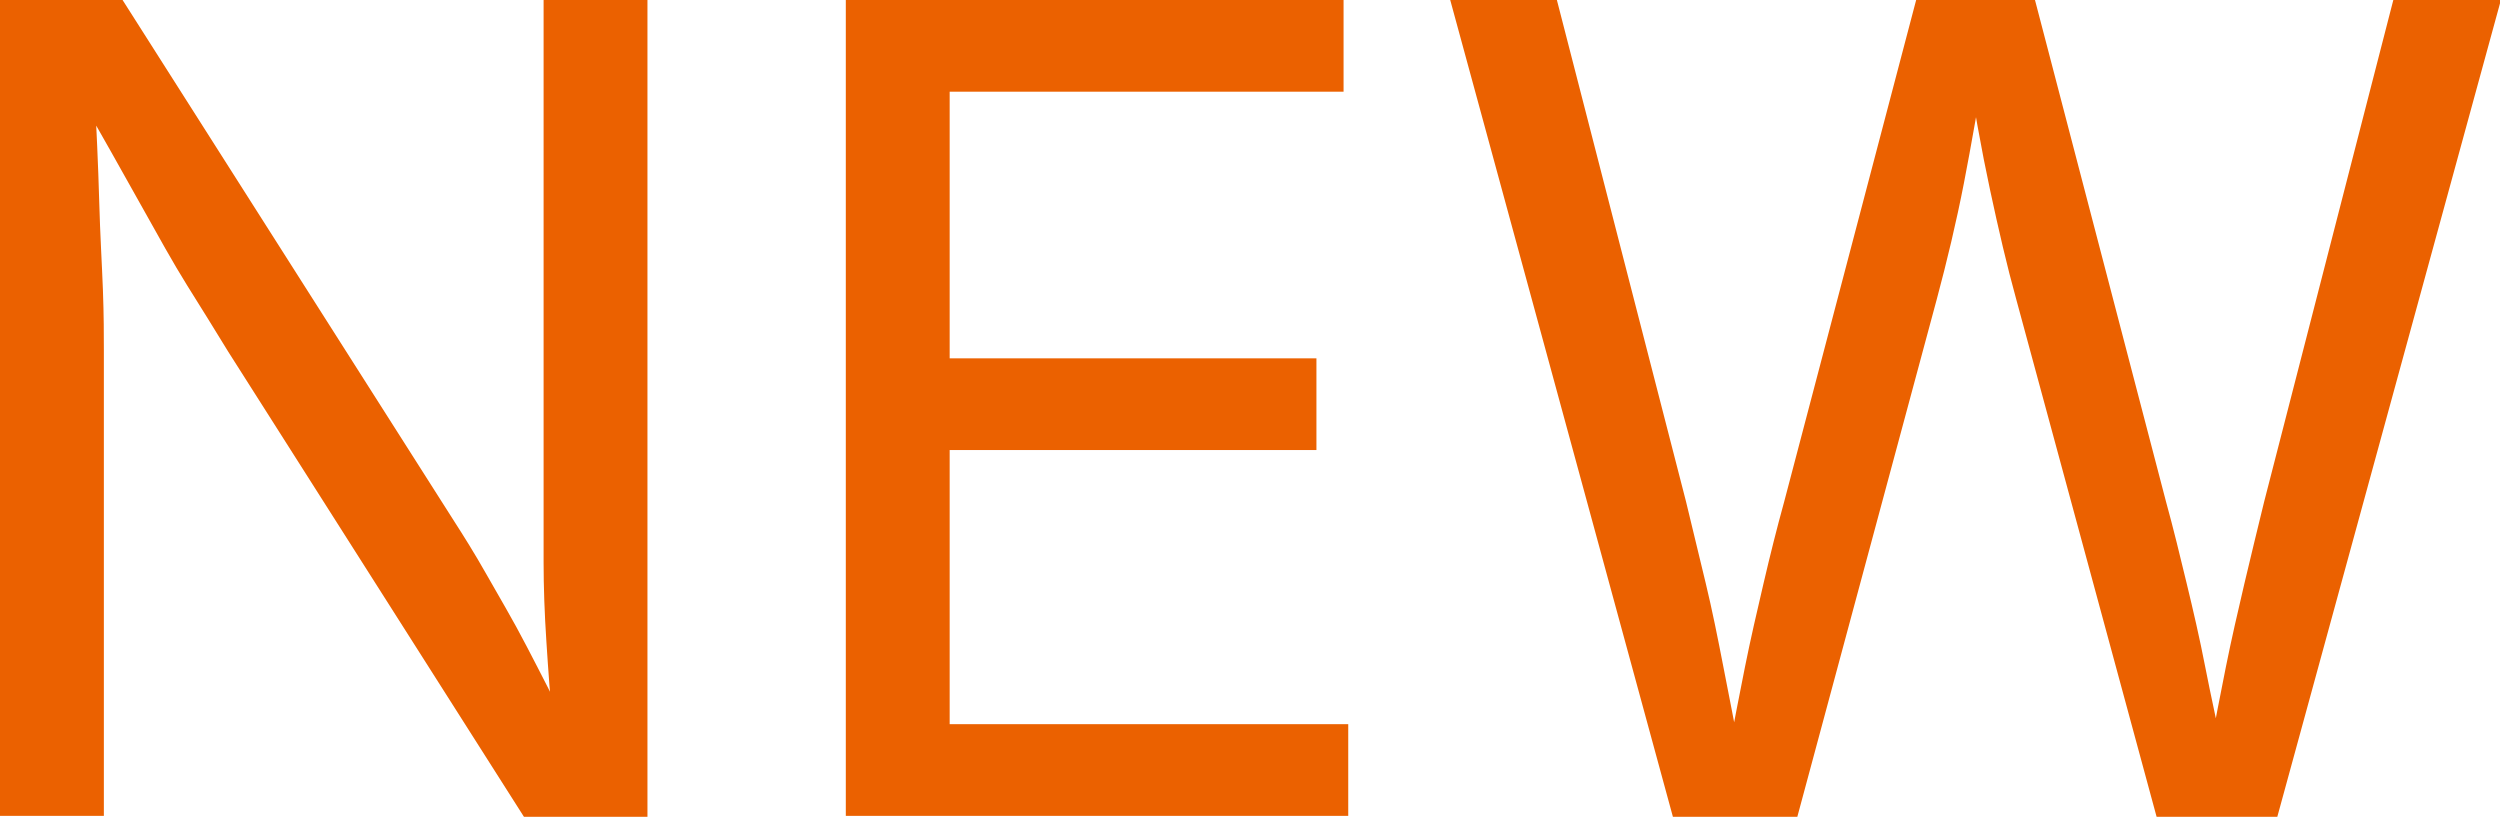
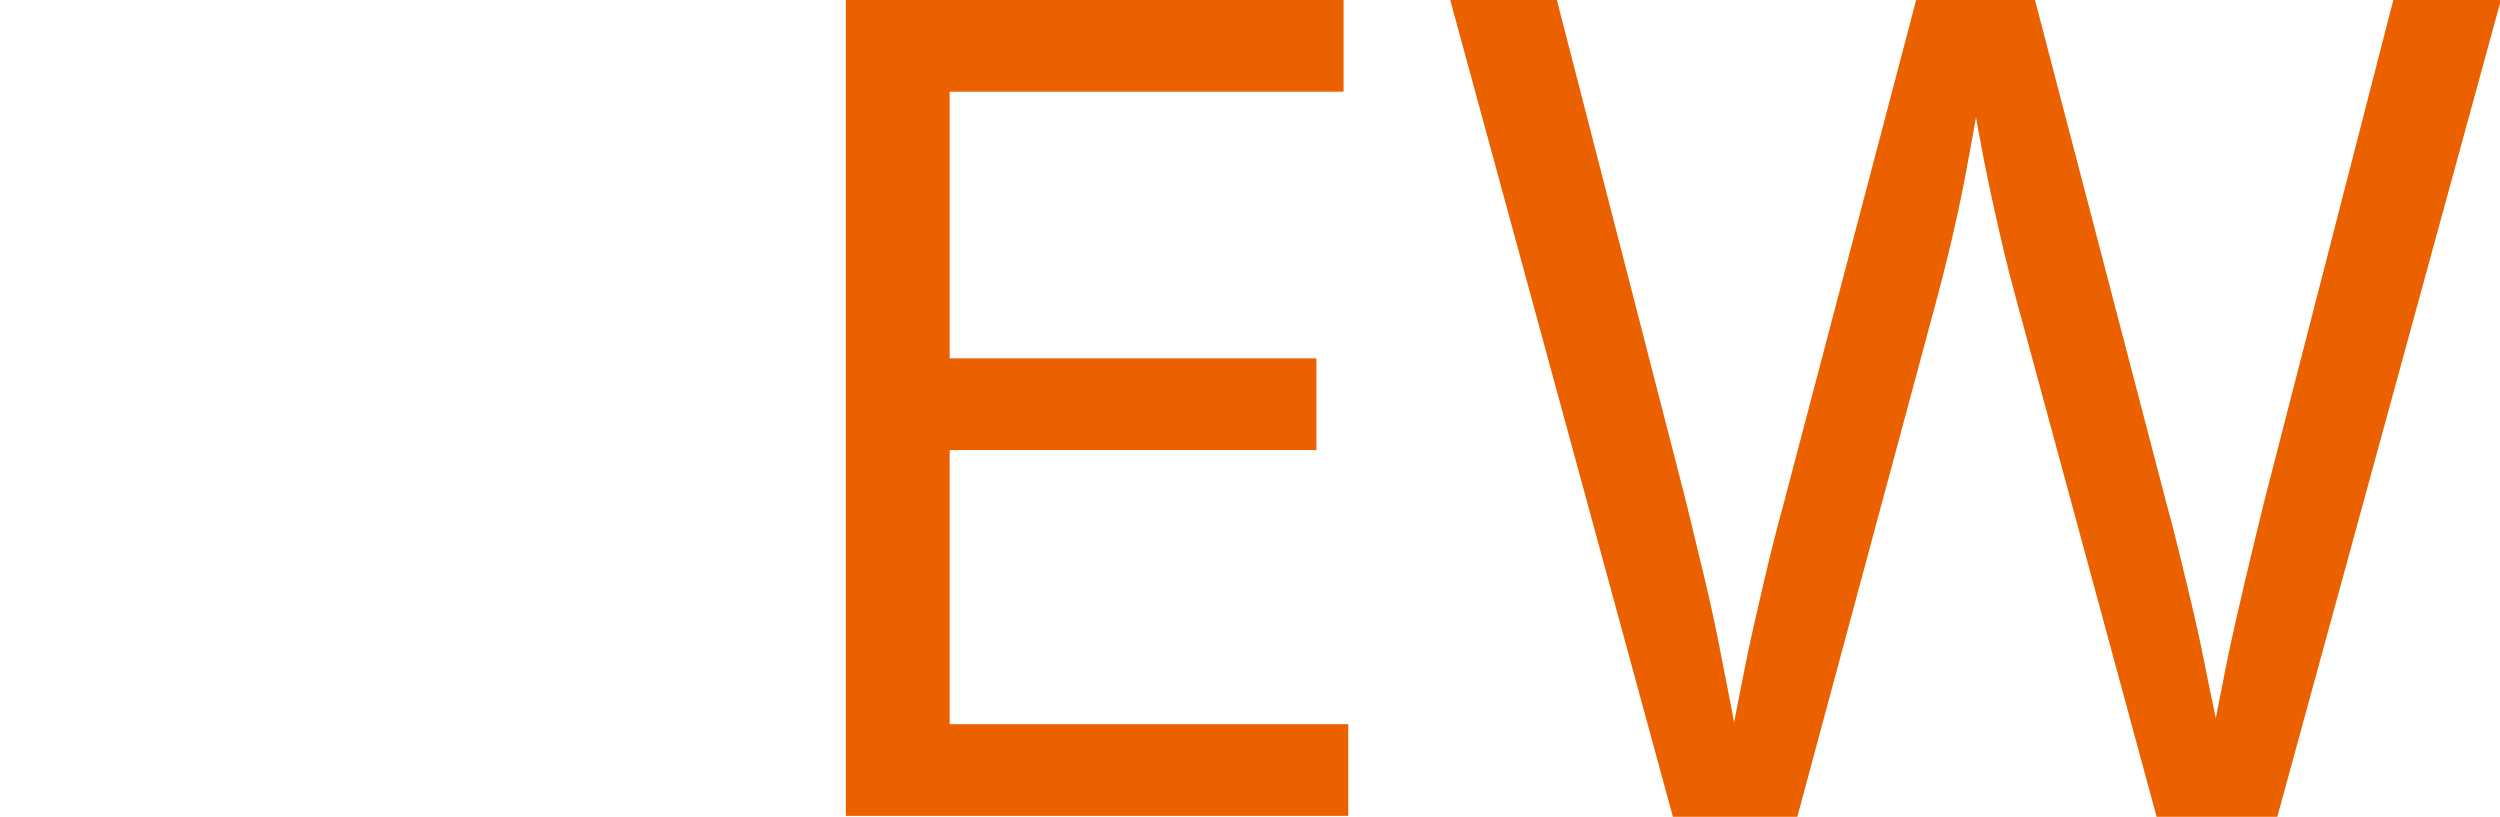
<svg xmlns="http://www.w3.org/2000/svg" id="_レイヤー_2" data-name="レイヤー 2" viewBox="0 0 26.72 8.73">
  <defs>
    <style>
      .cls-1 {
        fill: #eb6100;
      }
    </style>
  </defs>
  <g id="_看板" data-name="看板">
    <g>
-       <path class="cls-1" d="M0,8.73V0h1.31l3.55,5.58c.09.14.21.33.34.56s.28.48.43.77.31.59.45.91h-.16c-.04-.34-.06-.66-.08-.96s-.03-.59-.03-.85,0-.48,0-.66V0h1.11v8.73h-1.32L2.44,3.76c-.14-.23-.29-.47-.44-.71s-.31-.53-.5-.87-.42-.75-.7-1.24h.21c.02.43.04.83.05,1.2s.03.69.04.96.01.49.01.64v4.98H0Z" />
      <path class="cls-1" d="M9.04,8.73V0h5.32v.98h-4.21v2.85h3.92v.98h-3.92v2.93h4.26v.98h-5.37Z" />
      <path class="cls-1" d="M17.88,8.73L15.5,0h1.14l1.38,5.36c.07.29.14.58.21.87s.13.59.19.9.12.61.18.93h-.13c.06-.32.12-.63.18-.93s.13-.6.2-.9.14-.58.22-.87l1.41-5.36h1.27l1.4,5.36c.08.29.15.58.22.87s.14.59.2.9.13.61.19.93h-.15c.06-.32.12-.63.18-.93s.13-.6.2-.9.14-.58.21-.87l1.38-5.36h1.15l-2.39,8.73h-1.29l-1.5-5.53c-.1-.36-.19-.75-.28-1.17s-.18-.91-.26-1.47h.23c-.09.52-.17.99-.25,1.4s-.18.83-.29,1.24l-1.49,5.53h-1.3Z" />
    </g>
  </g>
</svg>